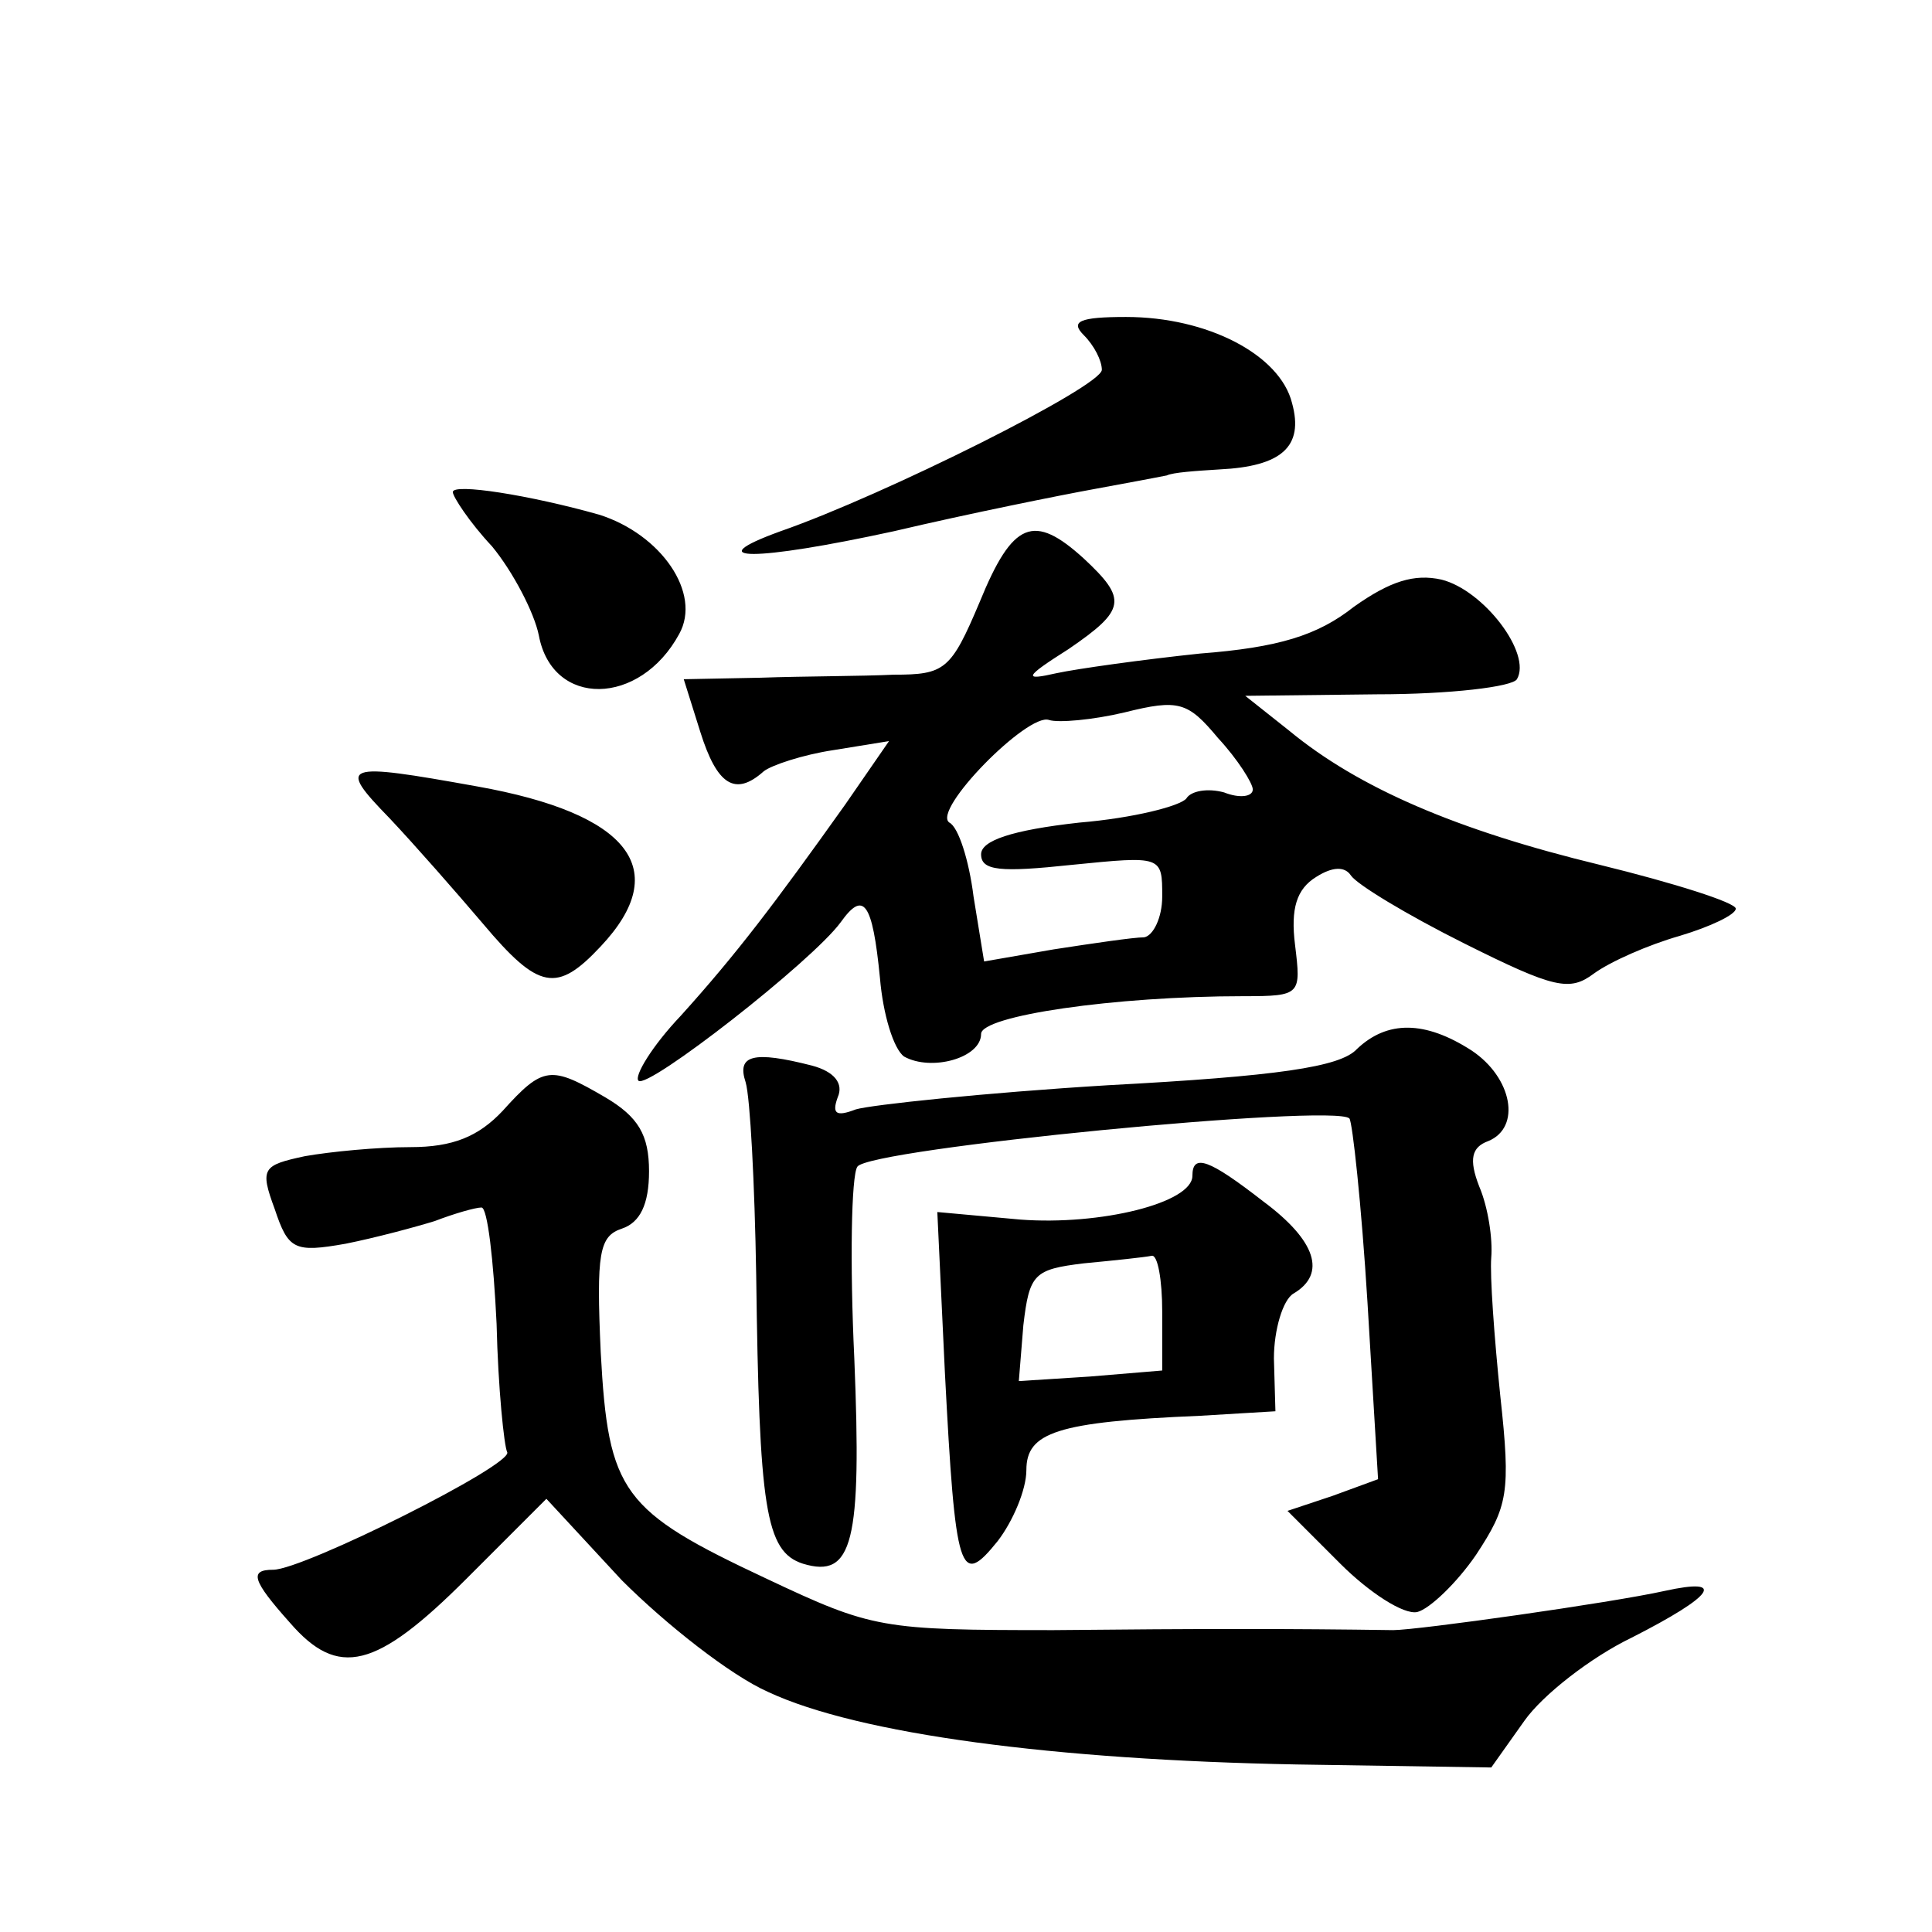
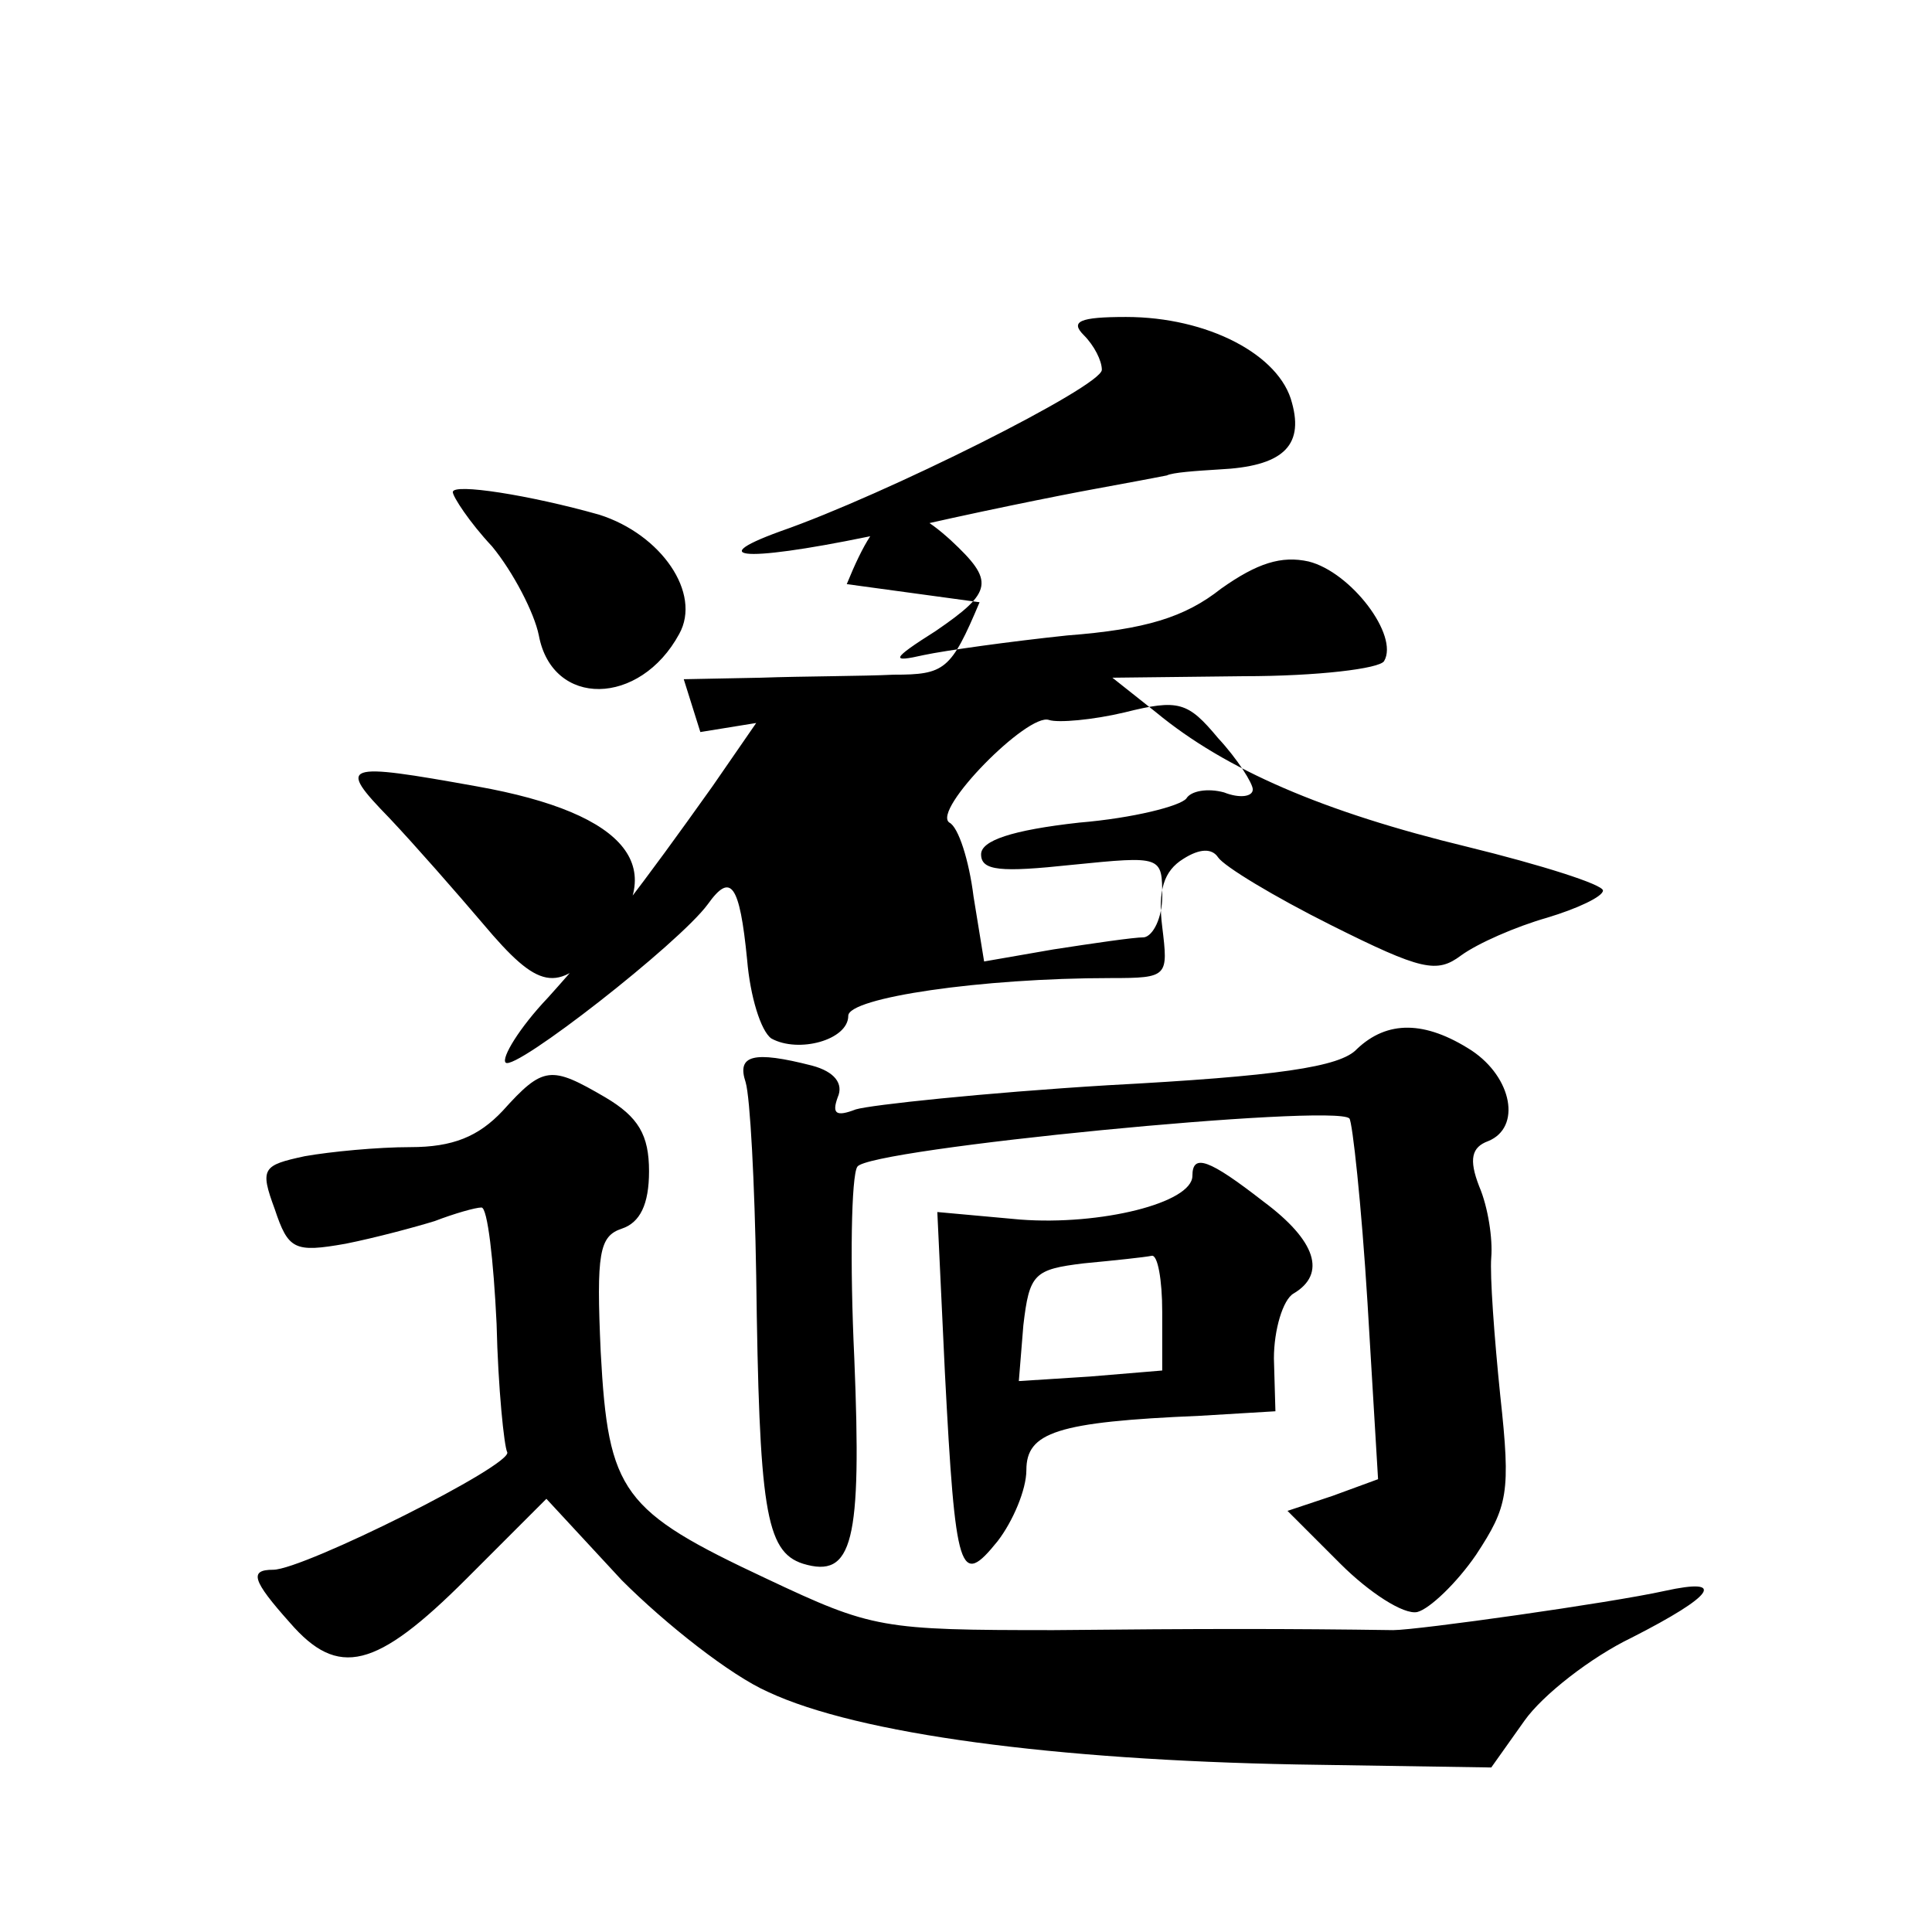
<svg xmlns="http://www.w3.org/2000/svg" version="1.0" width="128pt" height="128pt" viewBox="0 0 128 128" preserveAspectRatio="xMidYMid meet">
  <g transform="translate(0,128) scale(0.1,-0.1)" fill="#0" stroke="none">
-     <path d="M718 1058 c7 -7 12 -17 12 -23 0 -11 -144 -83 -213 -107 -55 -20 -17 -20 75 0 51 12 111 24 133 28 22 4 43 8 48 9 4 2 19 3 35 4 41 2 56 15 48 44 -8 32 -56 57 -110 57 -31 0 -37 -3 -28 -12z M300 954 c0 -3 11 -20 26 -36 14 -17 28 -44 31 -59 9 -48 67 -47 93 1 15 27 -12 66 -53 79 -46 13 -97 21 -97 15z M649 881 c-19 -45 -23 -48 -57 -48 -20 -1 -60 -1 -88 -2 l-51 -1 11 -35 c11 -35 23 -43 42 -26 5 4 26 11 46 14 l37 6 -29 -42 c-47 -66 -72 -99 -109 -140 -19 -20 -31 -40 -28 -43 6 -6 115 79 134 105 15 21 21 14 26 -37 2 -24 9 -47 16 -52 18 -10 51 -1 51 15 0 12 88 25 174 25 38 0 38 1 34 34 -3 24 1 37 14 45 11 7 19 7 23 1 4 -6 37 -26 75 -45 60 -30 70 -32 86 -20 11 8 36 19 57 25 20 6 37 14 37 18 0 4 -41 17 -90 29 -95 23 -160 51 -206 89 l-29 23 87 1 c49 0 90 5 93 10 10 17 -22 59 -50 66 -18 4 -34 -1 -58 -18 -24 -19 -50 -27 -102 -31 -38 -4 -81 -10 -95 -13 -22 -5 -22 -3 8 16 38 26 39 33 10 60 -33 30 -47 25 -69 -29z m181 -124 c0 -5 -9 -6 -19 -2 -11 3 -22 1 -25 -4 -4 -5 -35 -13 -71 -16 -45 -5 -65 -12 -65 -21 0 -11 13 -12 60 -7 60 6 60 6 60 -21 0 -14 -6 -26 -12 -27 -7 0 -34 -4 -60 -8 l-46 -8 -7 43 c-3 24 -10 46 -16 49 -12 8 52 73 66 68 6 -2 29 0 50 5 36 9 42 7 62 -17 13 -14 23 -30 23 -34z M258 738 c17 -18 45 -50 62 -70 37 -44 49 -46 78 -15 48 51 19 88 -82 106 -89 16 -93 15 -58 -21z M899 585 c-11 -12 -53 -18 -165 -24 -82 -5 -157 -13 -167 -16 -13 -5 -16 -3 -12 8 4 9 -2 17 -17 21 -39 10 -50 7 -44 -11 3 -10 6 -67 7 -128 2 -154 6 -183 31 -191 33 -10 39 14 34 136 -3 63 -2 121 2 127 7 12 316 42 326 32 2 -2 8 -57 12 -122 l7 -117 -30 -11 -30 -10 35 -35 c19 -19 42 -34 51 -32 8 2 26 19 39 38 21 32 23 41 16 105 -4 39 -7 80 -6 92 1 12 -2 33 -8 47 -7 18 -5 26 6 30 22 9 16 42 -11 60 -31 20 -56 20 -76 1z M333 544 c-16 -17 -33 -24 -61 -24 -22 0 -53 -3 -70 -6 -28 -6 -30 -8 -20 -35 9 -27 13 -29 47 -23 20 4 46 11 59 15 13 5 27 9 31 9 4 0 8 -35 10 -77 1 -43 5 -81 7 -85 5 -8 -135 -78 -155 -78 -16 0 -14 -7 11 -35 32 -37 57 -31 117 29 l53 53 50 -54 c29 -29 72 -63 97 -74 60 -28 190 -45 350 -48 l129 -2 22 31 c12 17 44 42 71 55 55 28 63 40 22 31 -36 -8 -164 -26 -180 -26 -69 1 -126 1 -225 0 -114 0 -120 1 -190 34 -96 45 -105 57 -110 150 -3 66 -1 77 14 82 12 4 18 16 18 38 0 24 -7 36 -29 49 -36 21 -41 21 -68 -9z M790 501 c0 -18 -61 -33 -114 -29 l-55 5 5 -106 c7 -135 10 -143 35 -112 10 13 19 34 19 47 0 25 20 32 115 36 l50 3 -1 35 c0 19 6 39 13 43 22 13 15 35 -20 61 -36 28 -47 32 -47 17z m-20 -90 l0 -39 -48 -4 -47 -3 3 37 c4 34 7 37 40 41 21 2 40 4 45 5 4 1 7 -16 7 -37z" />
+     <path d="M718 1058 c7 -7 12 -17 12 -23 0 -11 -144 -83 -213 -107 -55 -20 -17 -20 75 0 51 12 111 24 133 28 22 4 43 8 48 9 4 2 19 3 35 4 41 2 56 15 48 44 -8 32 -56 57 -110 57 -31 0 -37 -3 -28 -12z M300 954 c0 -3 11 -20 26 -36 14 -17 28 -44 31 -59 9 -48 67 -47 93 1 15 27 -12 66 -53 79 -46 13 -97 21 -97 15z M649 881 c-19 -45 -23 -48 -57 -48 -20 -1 -60 -1 -88 -2 l-51 -1 11 -35 l37 6 -29 -42 c-47 -66 -72 -99 -109 -140 -19 -20 -31 -40 -28 -43 6 -6 115 79 134 105 15 21 21 14 26 -37 2 -24 9 -47 16 -52 18 -10 51 -1 51 15 0 12 88 25 174 25 38 0 38 1 34 34 -3 24 1 37 14 45 11 7 19 7 23 1 4 -6 37 -26 75 -45 60 -30 70 -32 86 -20 11 8 36 19 57 25 20 6 37 14 37 18 0 4 -41 17 -90 29 -95 23 -160 51 -206 89 l-29 23 87 1 c49 0 90 5 93 10 10 17 -22 59 -50 66 -18 4 -34 -1 -58 -18 -24 -19 -50 -27 -102 -31 -38 -4 -81 -10 -95 -13 -22 -5 -22 -3 8 16 38 26 39 33 10 60 -33 30 -47 25 -69 -29z m181 -124 c0 -5 -9 -6 -19 -2 -11 3 -22 1 -25 -4 -4 -5 -35 -13 -71 -16 -45 -5 -65 -12 -65 -21 0 -11 13 -12 60 -7 60 6 60 6 60 -21 0 -14 -6 -26 -12 -27 -7 0 -34 -4 -60 -8 l-46 -8 -7 43 c-3 24 -10 46 -16 49 -12 8 52 73 66 68 6 -2 29 0 50 5 36 9 42 7 62 -17 13 -14 23 -30 23 -34z M258 738 c17 -18 45 -50 62 -70 37 -44 49 -46 78 -15 48 51 19 88 -82 106 -89 16 -93 15 -58 -21z M899 585 c-11 -12 -53 -18 -165 -24 -82 -5 -157 -13 -167 -16 -13 -5 -16 -3 -12 8 4 9 -2 17 -17 21 -39 10 -50 7 -44 -11 3 -10 6 -67 7 -128 2 -154 6 -183 31 -191 33 -10 39 14 34 136 -3 63 -2 121 2 127 7 12 316 42 326 32 2 -2 8 -57 12 -122 l7 -117 -30 -11 -30 -10 35 -35 c19 -19 42 -34 51 -32 8 2 26 19 39 38 21 32 23 41 16 105 -4 39 -7 80 -6 92 1 12 -2 33 -8 47 -7 18 -5 26 6 30 22 9 16 42 -11 60 -31 20 -56 20 -76 1z M333 544 c-16 -17 -33 -24 -61 -24 -22 0 -53 -3 -70 -6 -28 -6 -30 -8 -20 -35 9 -27 13 -29 47 -23 20 4 46 11 59 15 13 5 27 9 31 9 4 0 8 -35 10 -77 1 -43 5 -81 7 -85 5 -8 -135 -78 -155 -78 -16 0 -14 -7 11 -35 32 -37 57 -31 117 29 l53 53 50 -54 c29 -29 72 -63 97 -74 60 -28 190 -45 350 -48 l129 -2 22 31 c12 17 44 42 71 55 55 28 63 40 22 31 -36 -8 -164 -26 -180 -26 -69 1 -126 1 -225 0 -114 0 -120 1 -190 34 -96 45 -105 57 -110 150 -3 66 -1 77 14 82 12 4 18 16 18 38 0 24 -7 36 -29 49 -36 21 -41 21 -68 -9z M790 501 c0 -18 -61 -33 -114 -29 l-55 5 5 -106 c7 -135 10 -143 35 -112 10 13 19 34 19 47 0 25 20 32 115 36 l50 3 -1 35 c0 19 6 39 13 43 22 13 15 35 -20 61 -36 28 -47 32 -47 17z m-20 -90 l0 -39 -48 -4 -47 -3 3 37 c4 34 7 37 40 41 21 2 40 4 45 5 4 1 7 -16 7 -37z" />
  </g>
</svg>